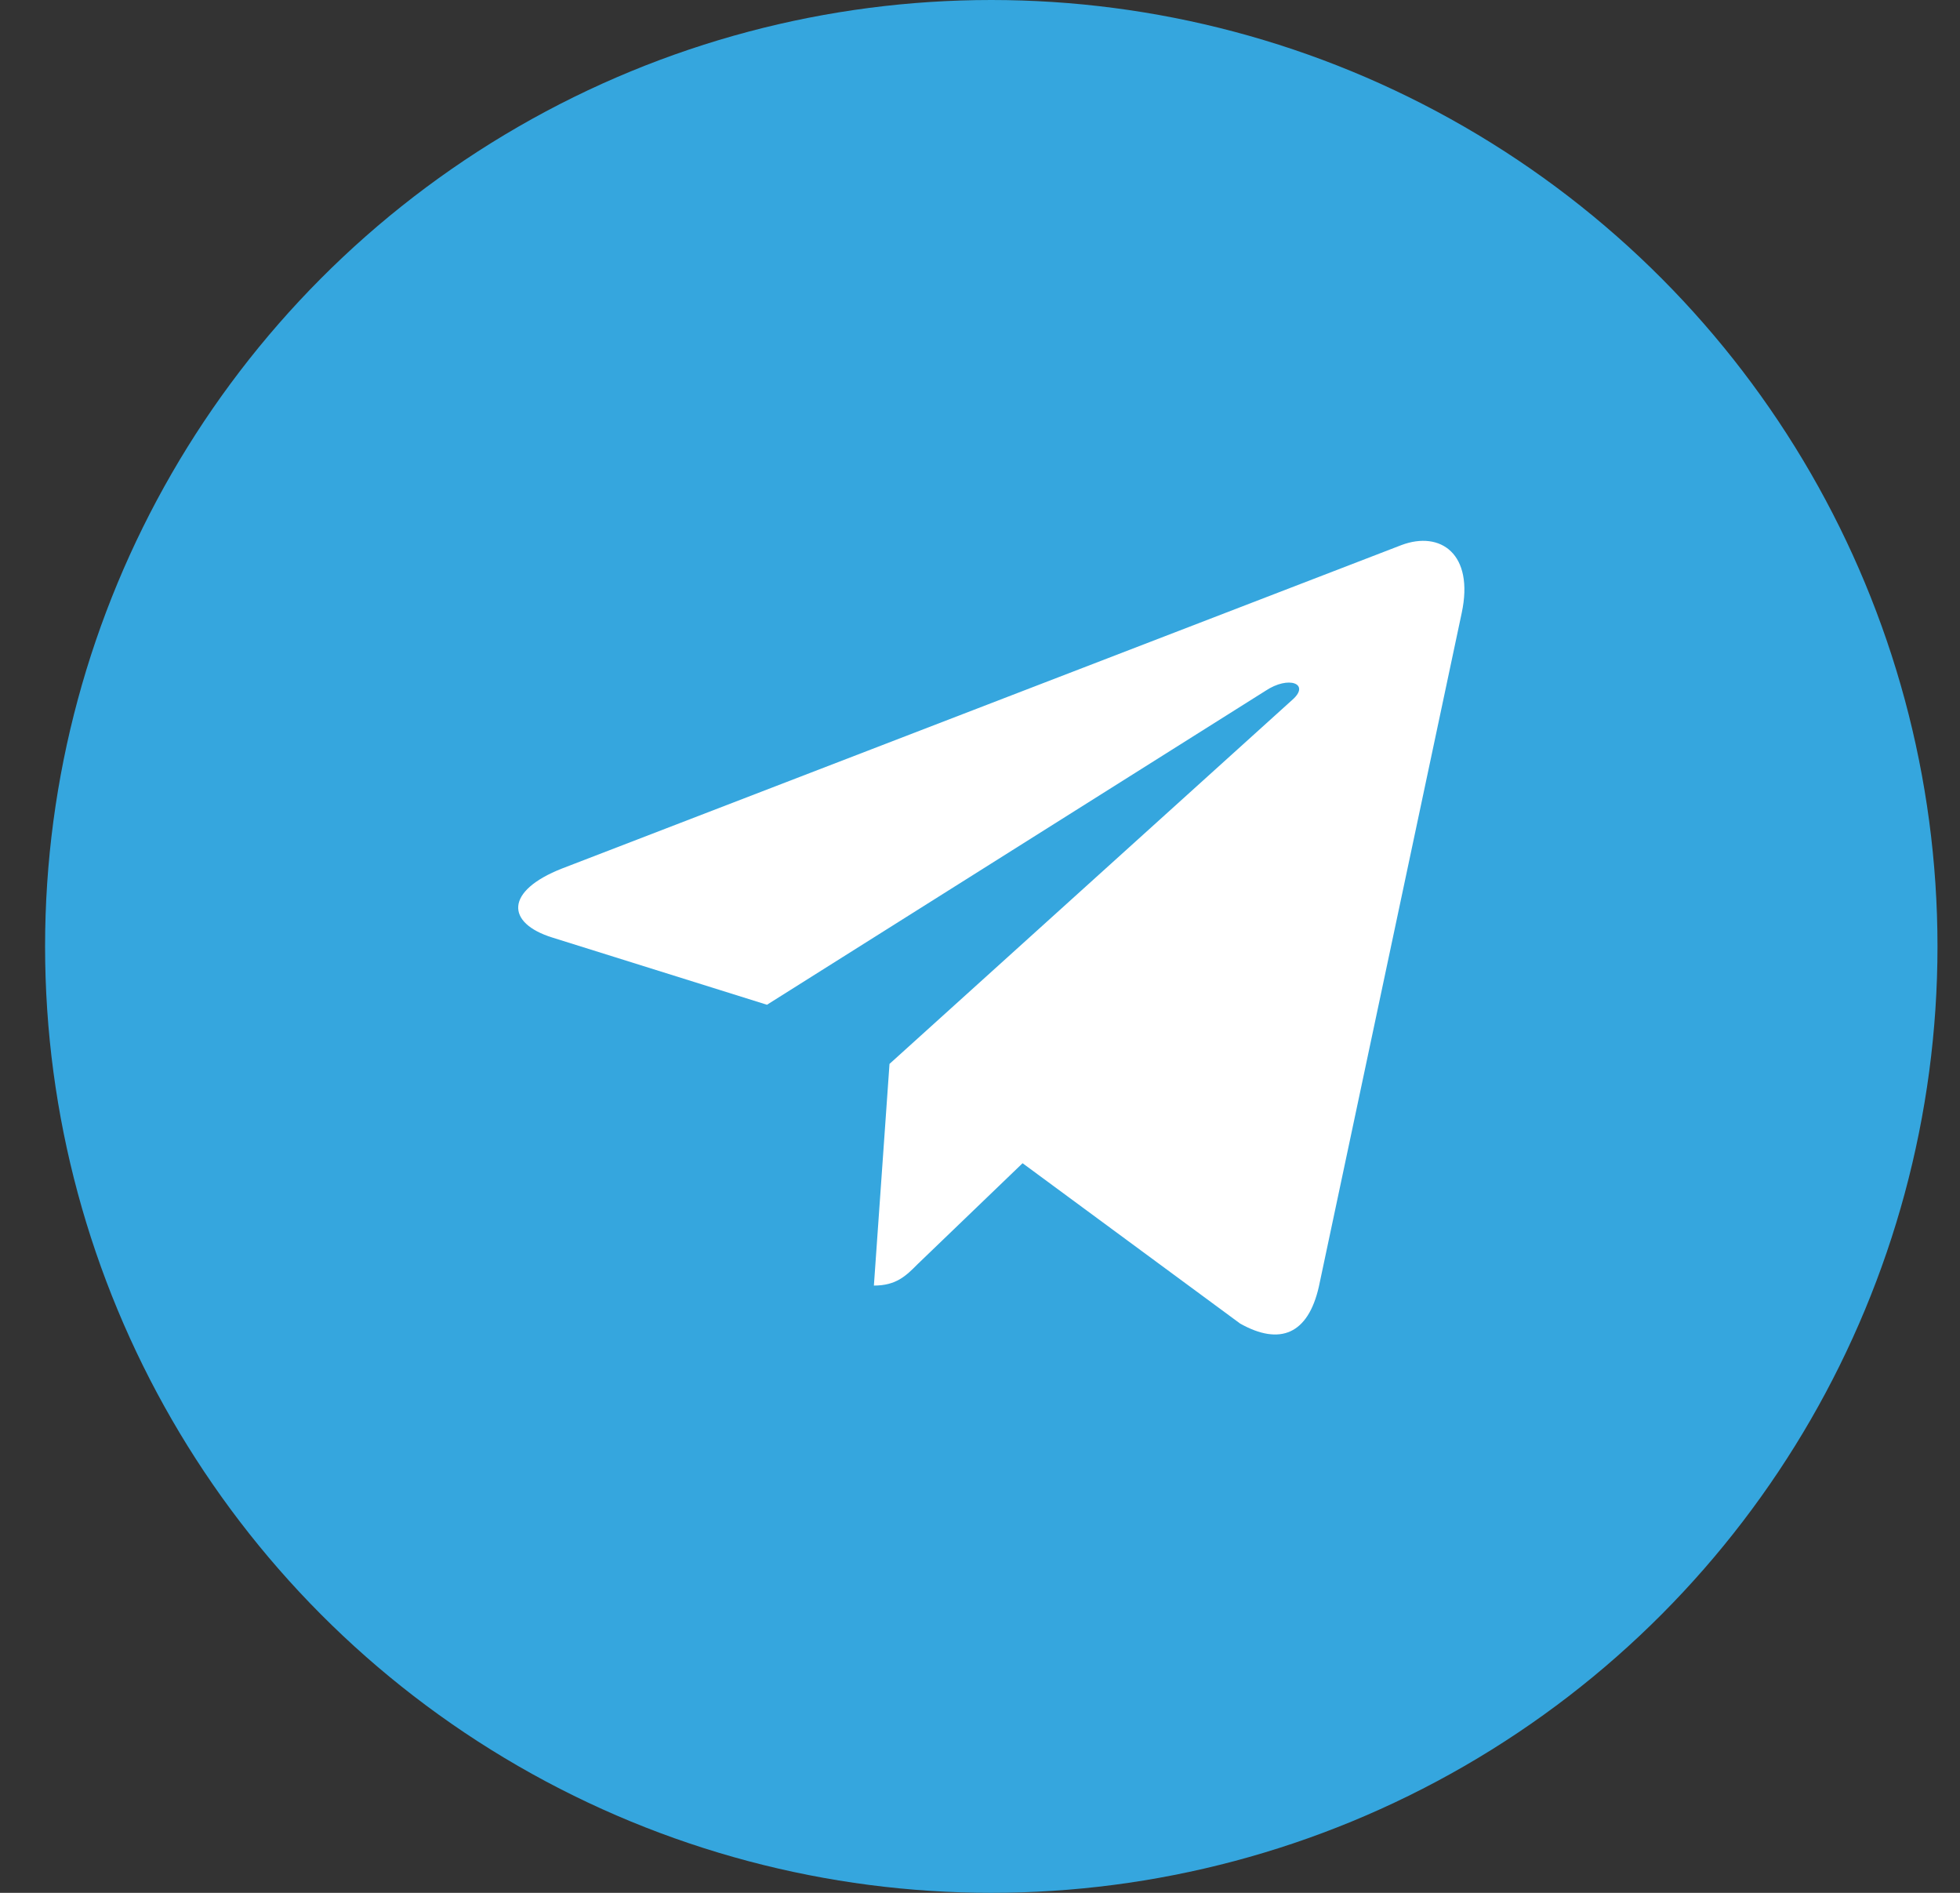
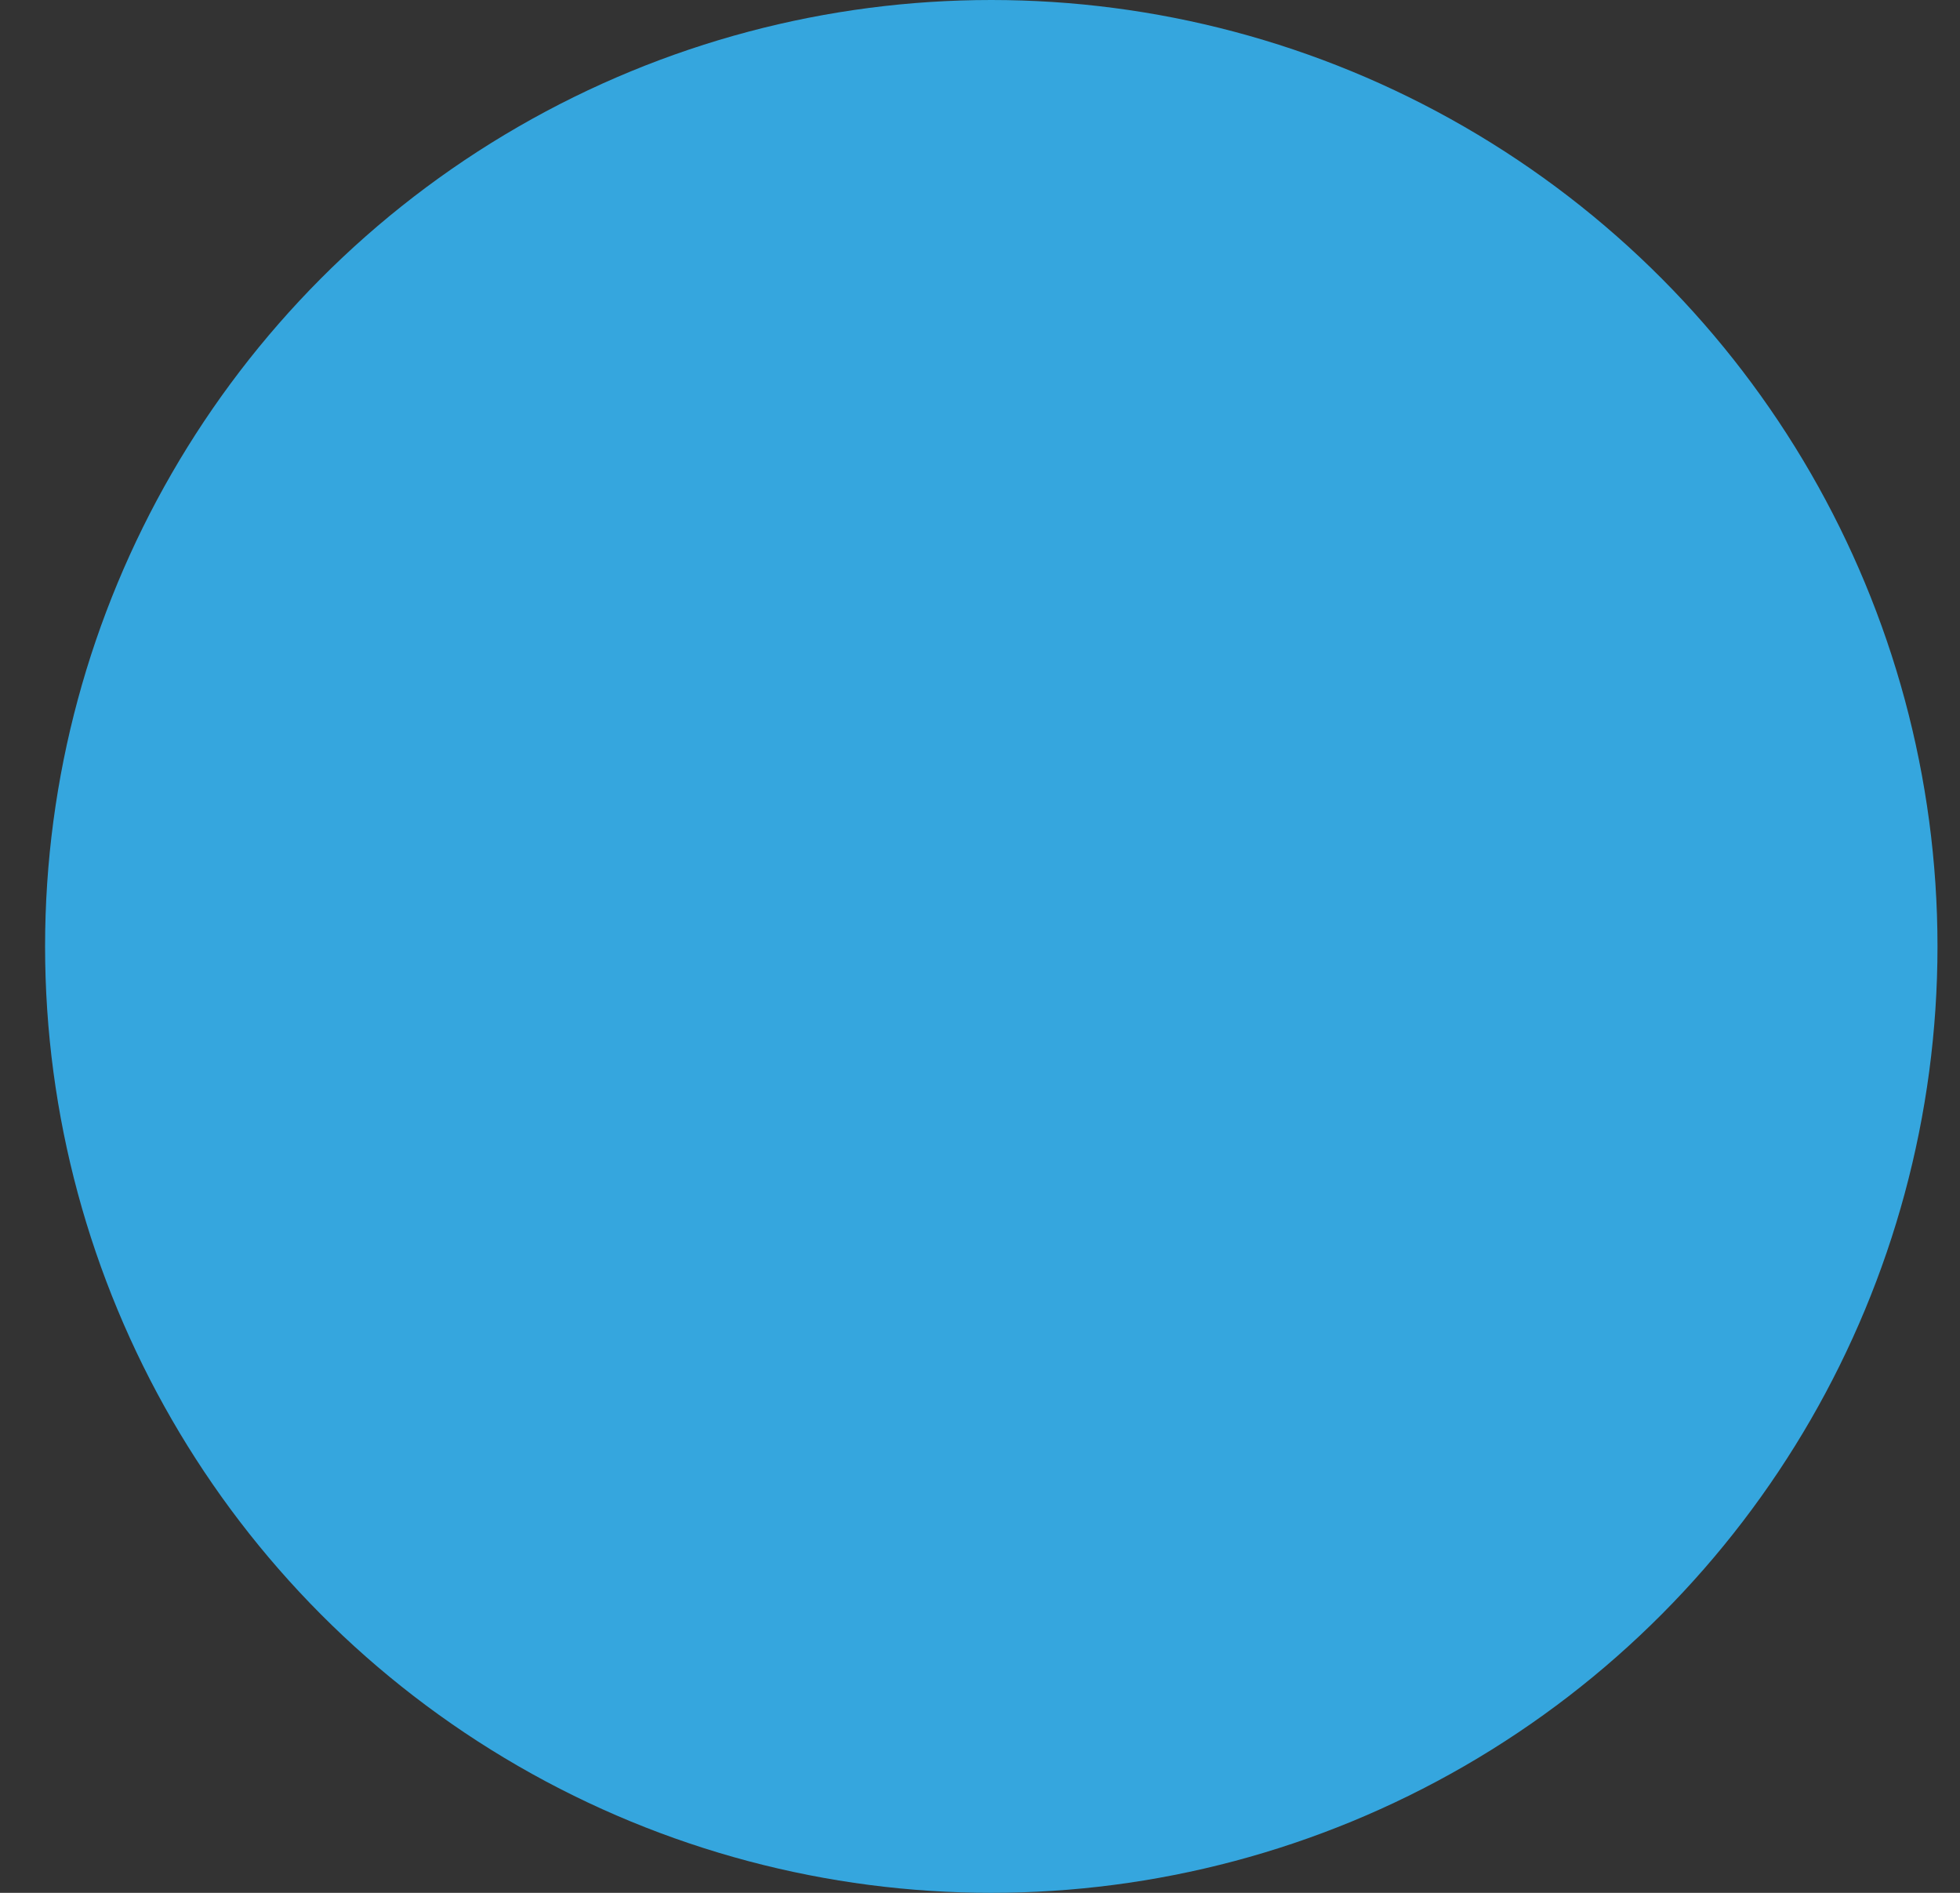
<svg xmlns="http://www.w3.org/2000/svg" width="29" height="28" viewBox="0 0 29 28" fill="none">
  <rect x="0" y="0" width="29" height="28" fill="#333333" stroke="none" />
  <circle cx="14.667" cy="14" r="14" fill="#35A6DE" />
-   <path d="M21.627 9.069L19.514 19.032C19.355 19.735 18.939 19.91 18.349 19.579L15.13 17.207L13.576 18.701C13.405 18.873 13.261 19.017 12.93 19.017L13.161 15.738L19.127 10.347C19.386 10.116 19.071 9.988 18.724 10.219L11.348 14.863L8.173 13.869C7.482 13.654 7.47 13.179 8.317 12.847L20.736 8.063C21.311 7.847 21.815 8.191 21.627 9.069Z" fill="white" />
</svg>